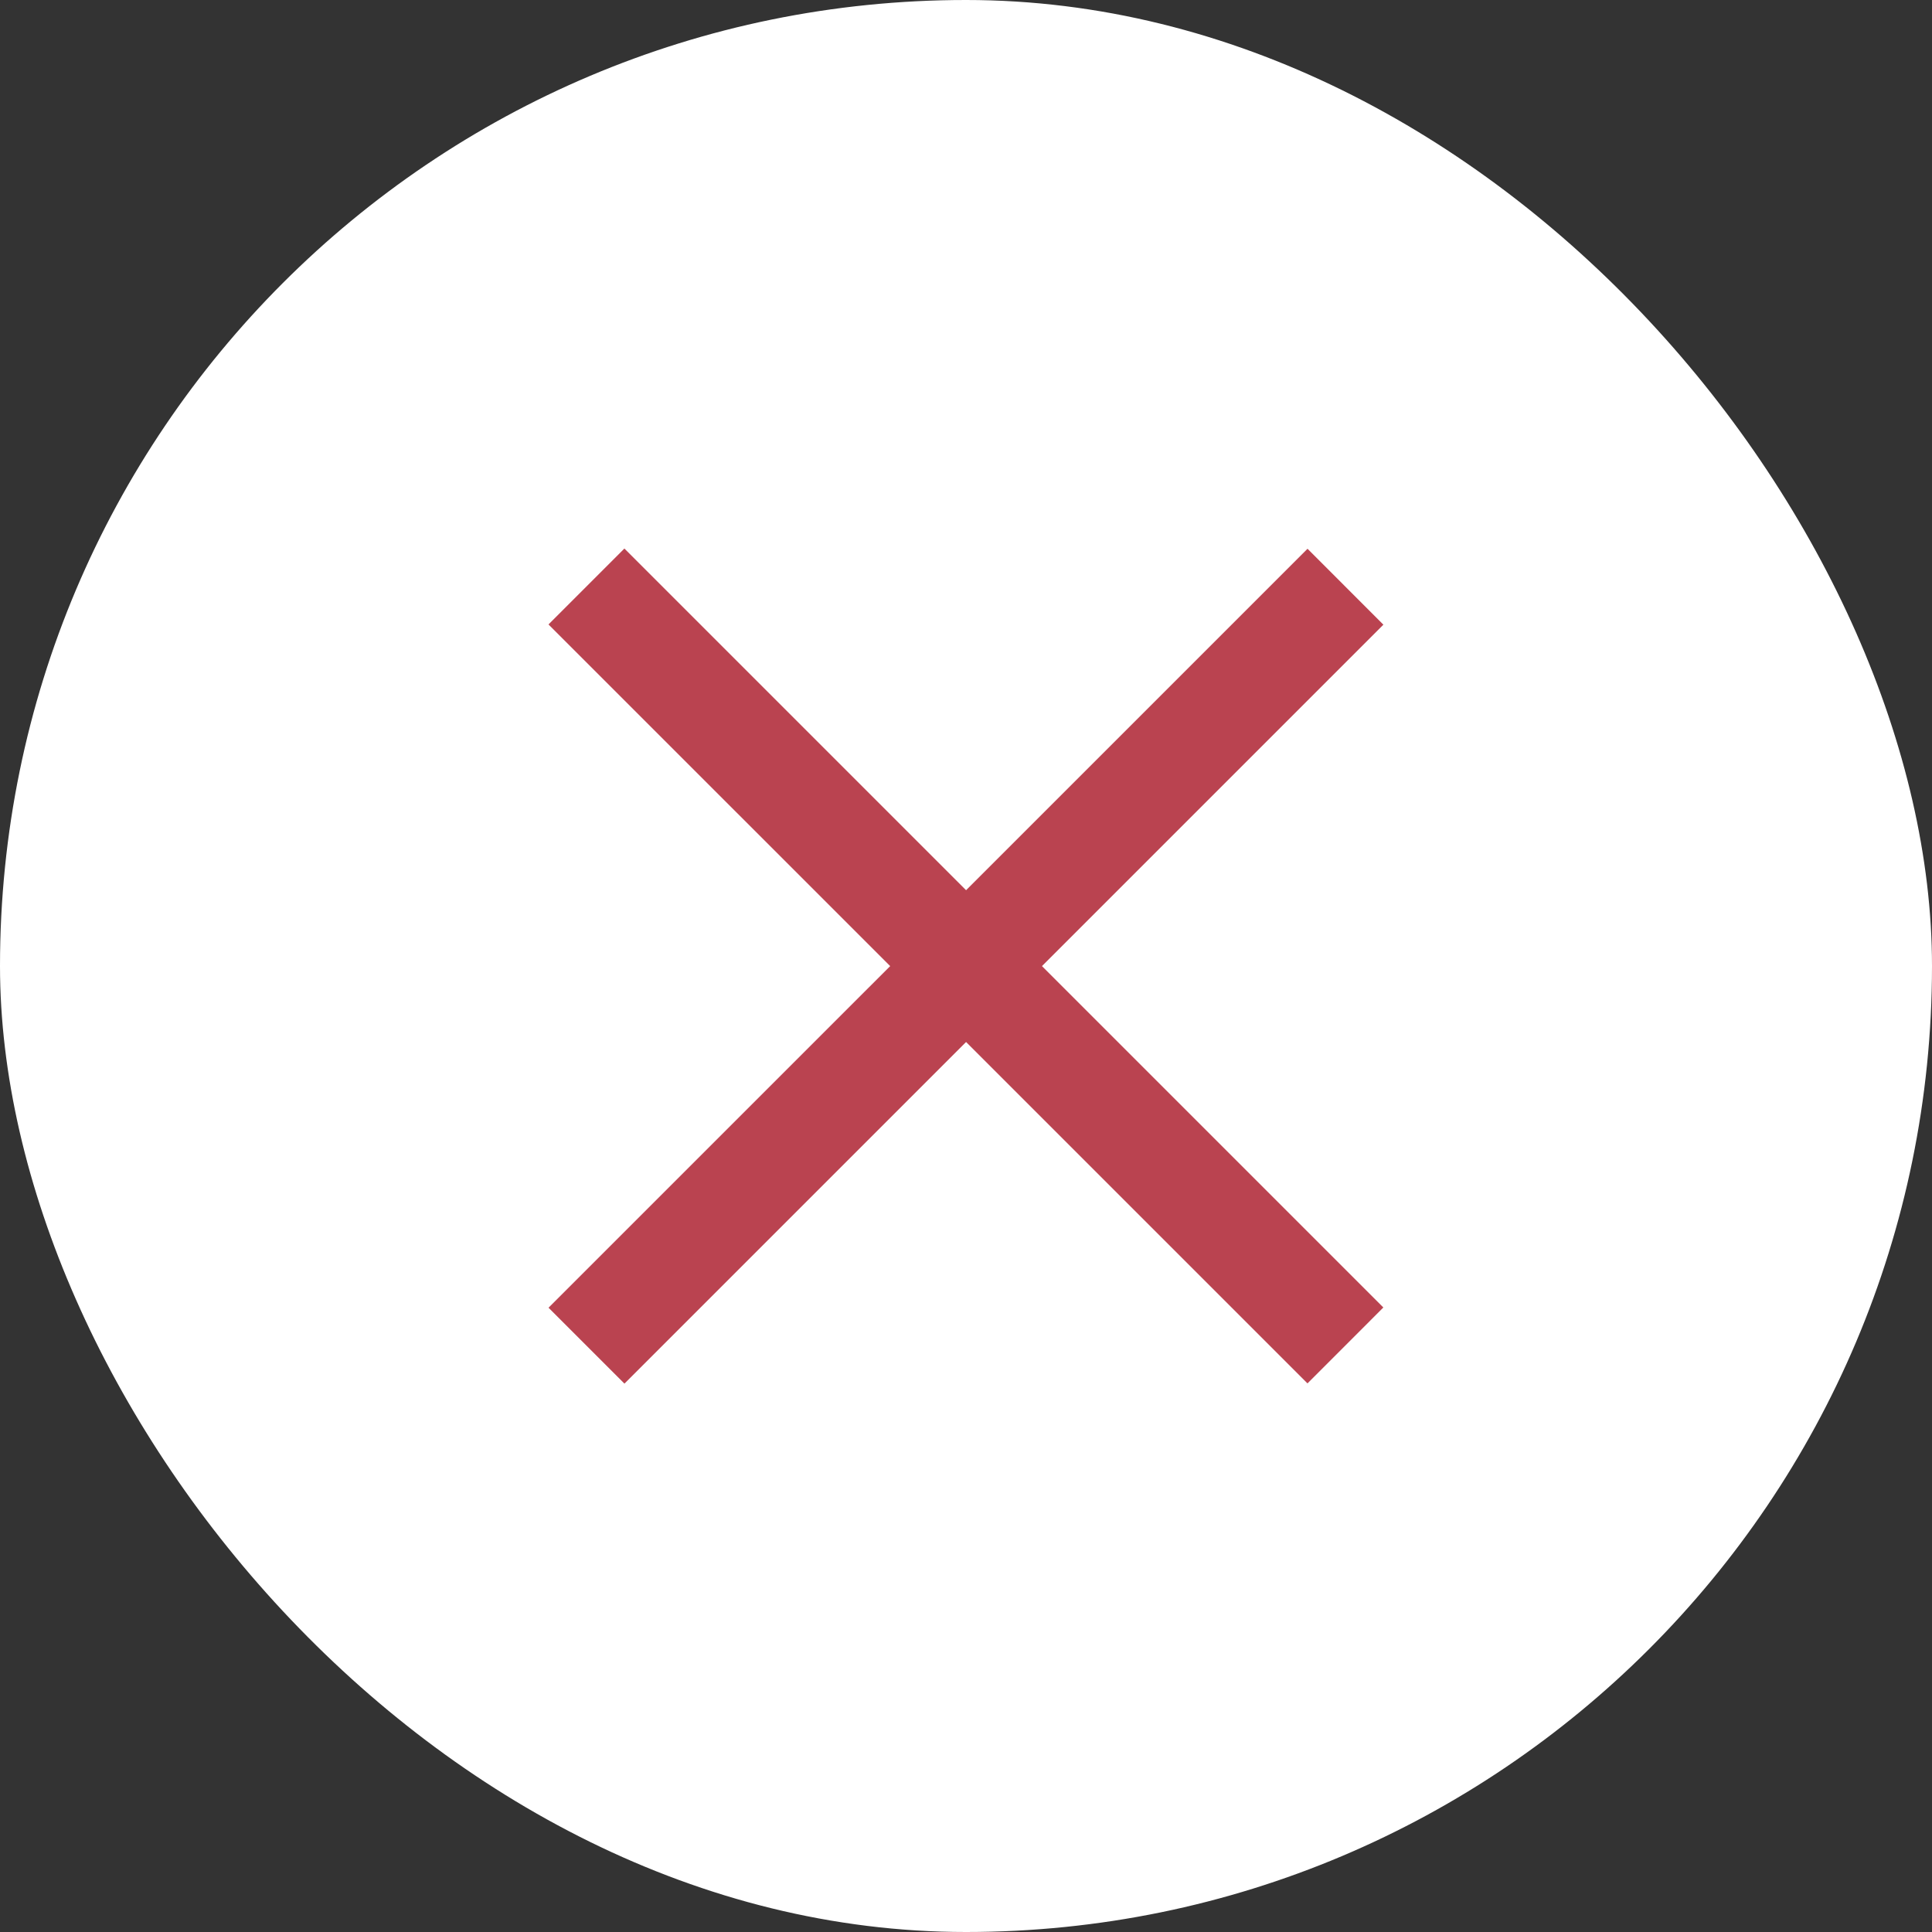
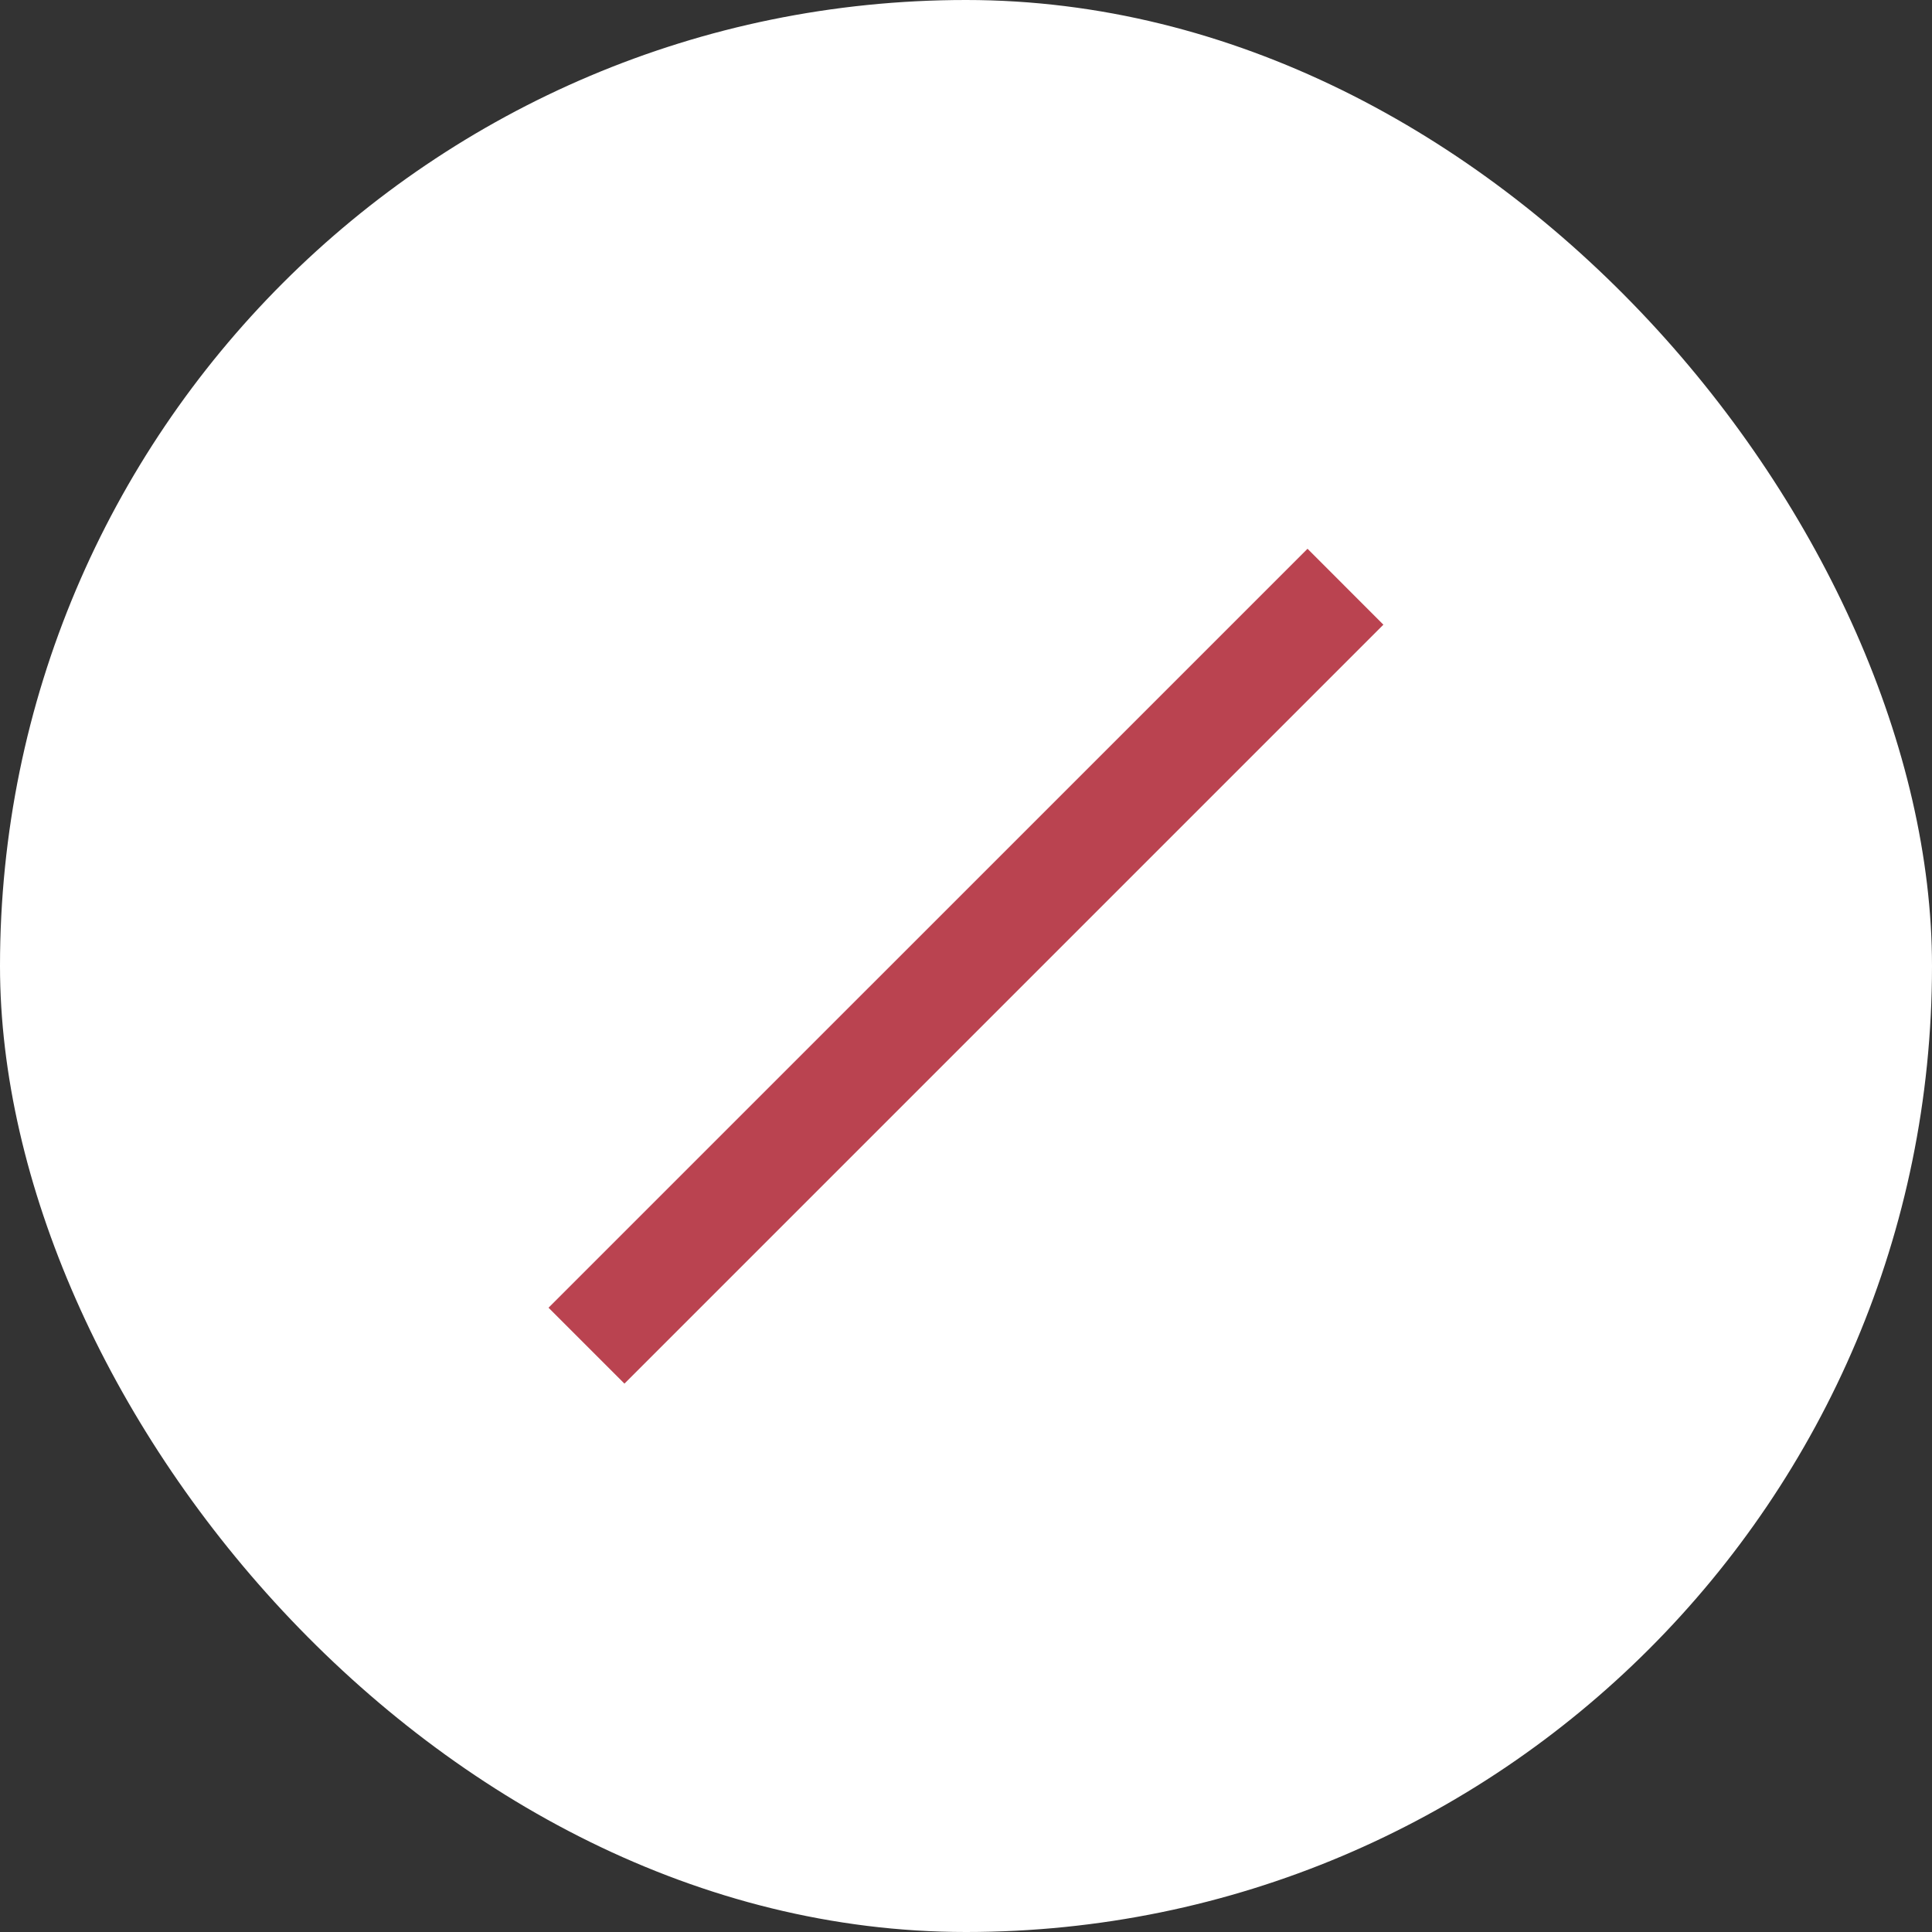
<svg xmlns="http://www.w3.org/2000/svg" width="48" height="48" viewBox="0 0 48 48" fill="none">
  <rect x="0" y="0" width="48" height="48" fill="#333333" stroke="none" />
  <rect width="48" height="48" rx="24" fill="white" />
-   <path fill-rule="evenodd" clip-rule="evenodd" d="M32.484 34.37L13.627 15.514L15.513 13.628L34.369 32.484L32.484 34.37Z" fill="#BA4350" />
  <path fill-rule="evenodd" clip-rule="evenodd" d="M34.37 15.52L15.514 34.376L13.628 32.49L32.485 13.634L34.37 15.52Z" fill="#BA4350" />
</svg>